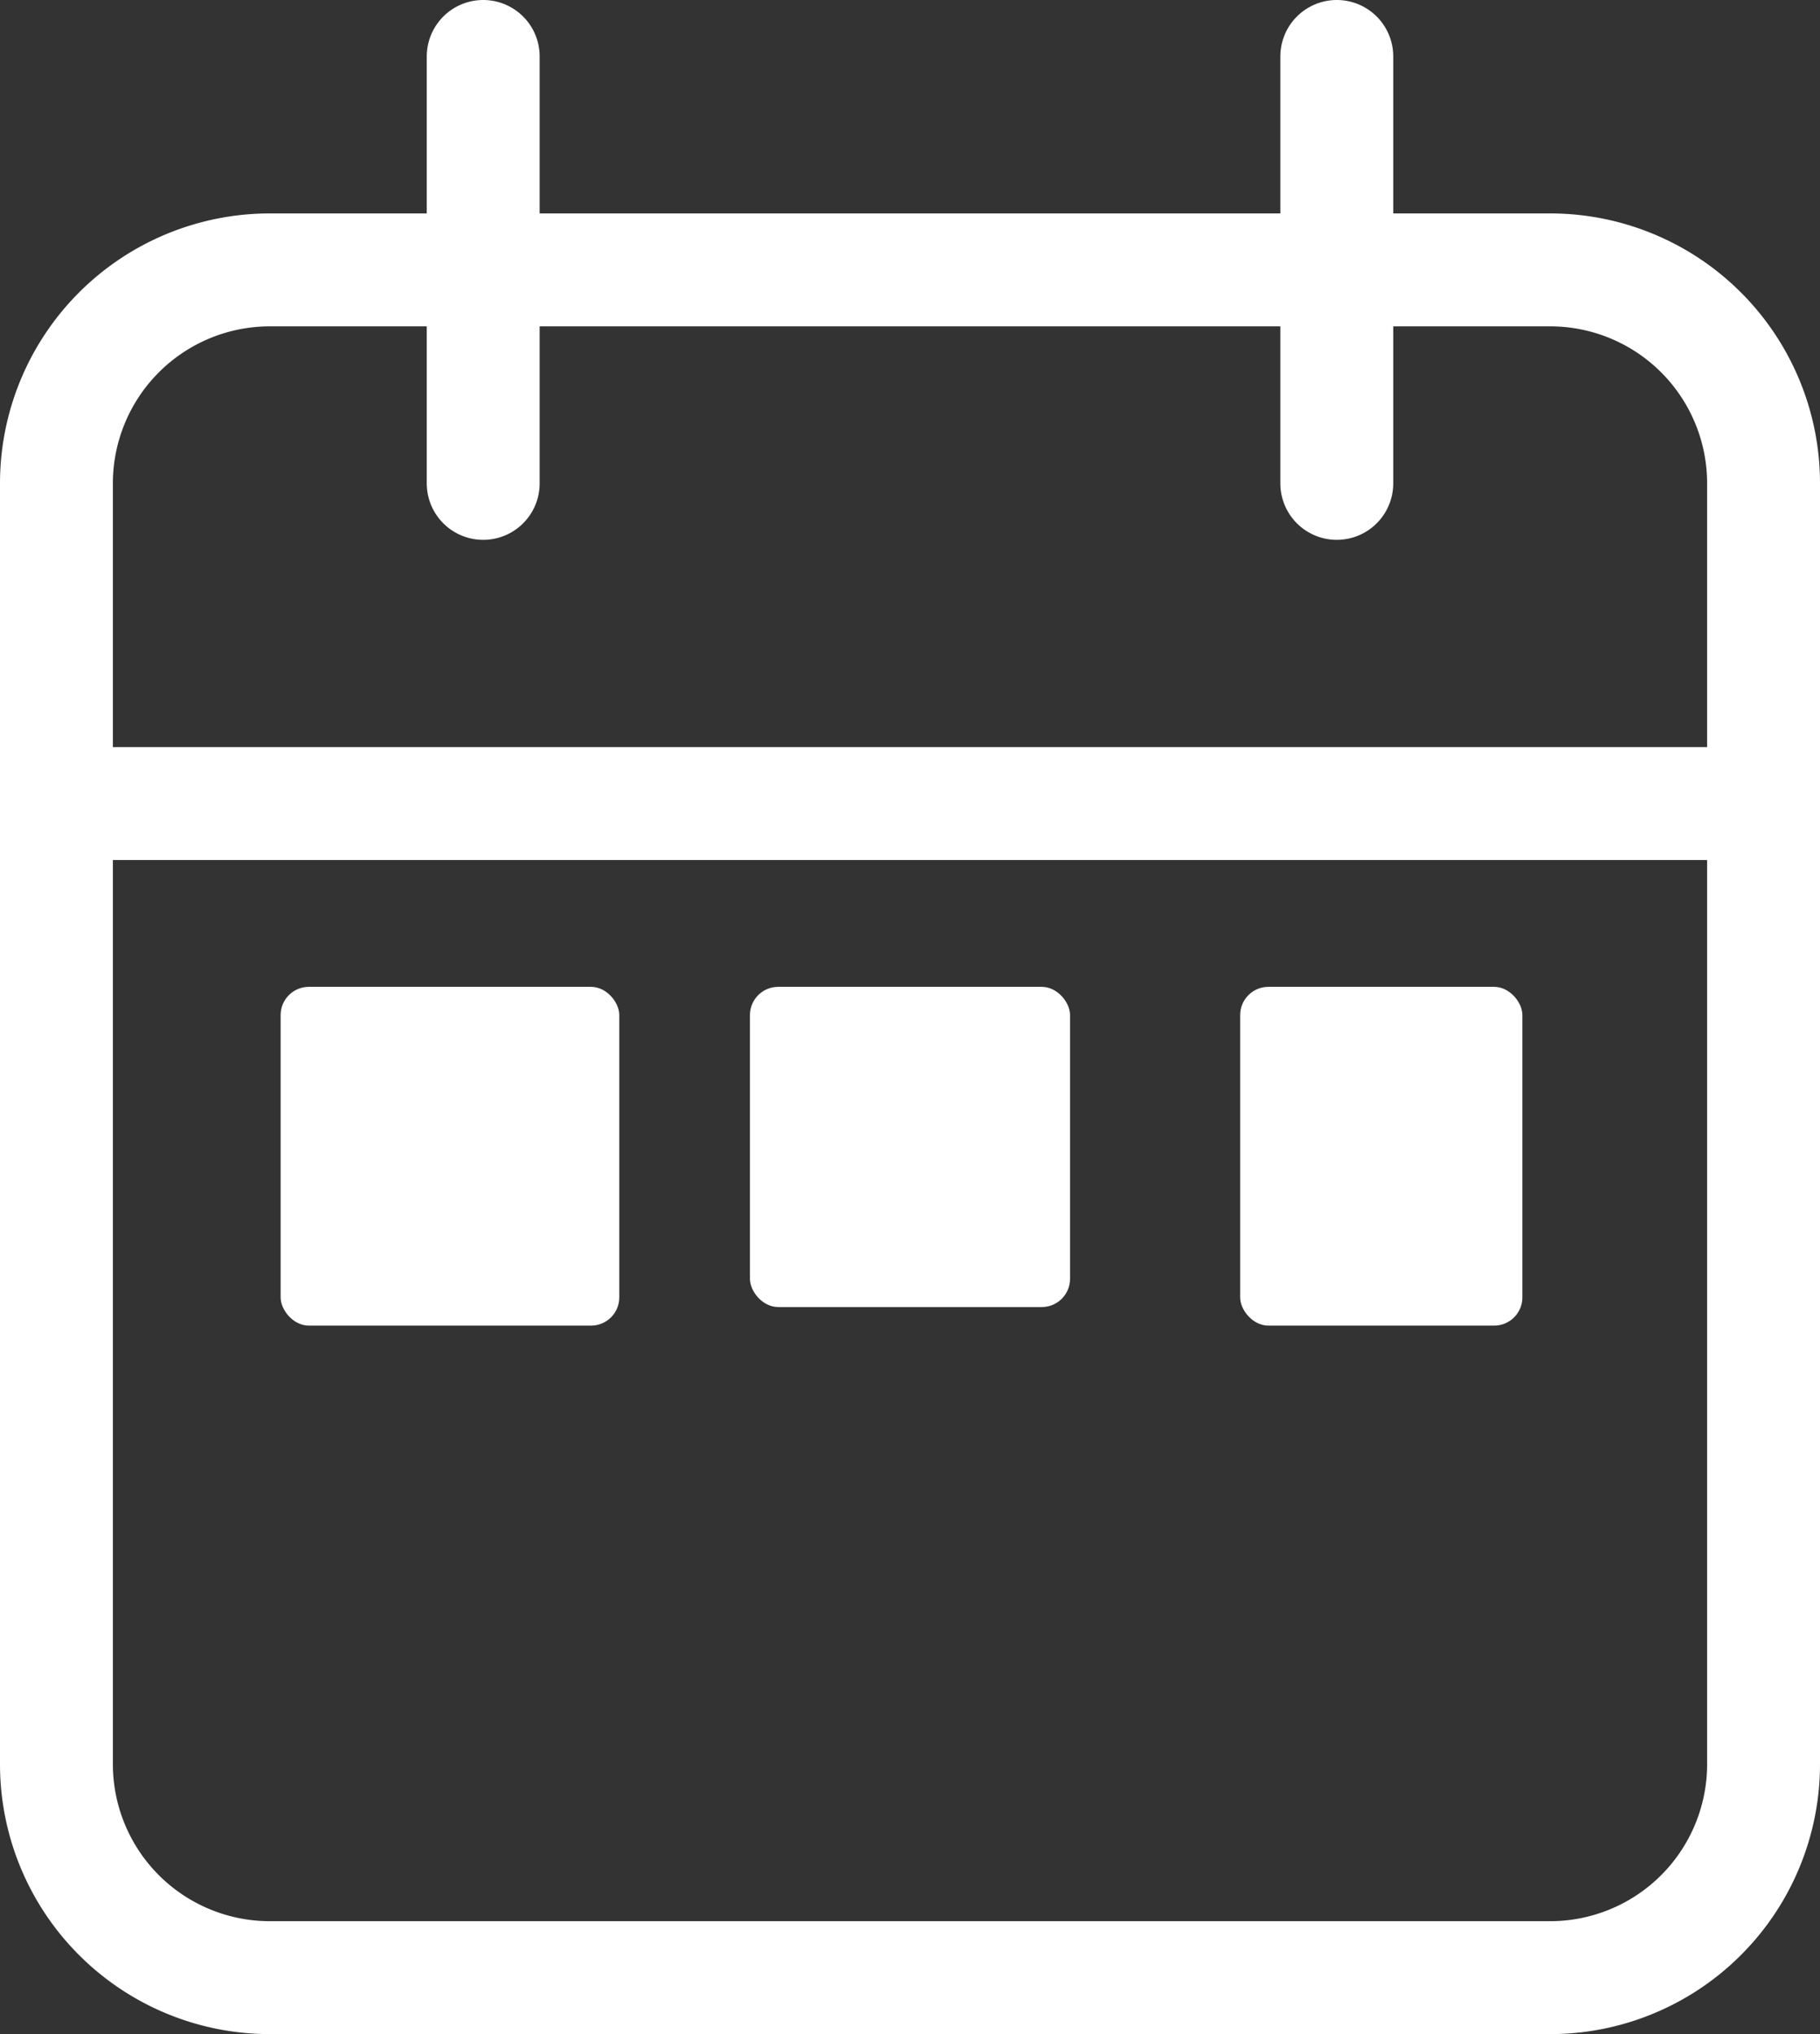
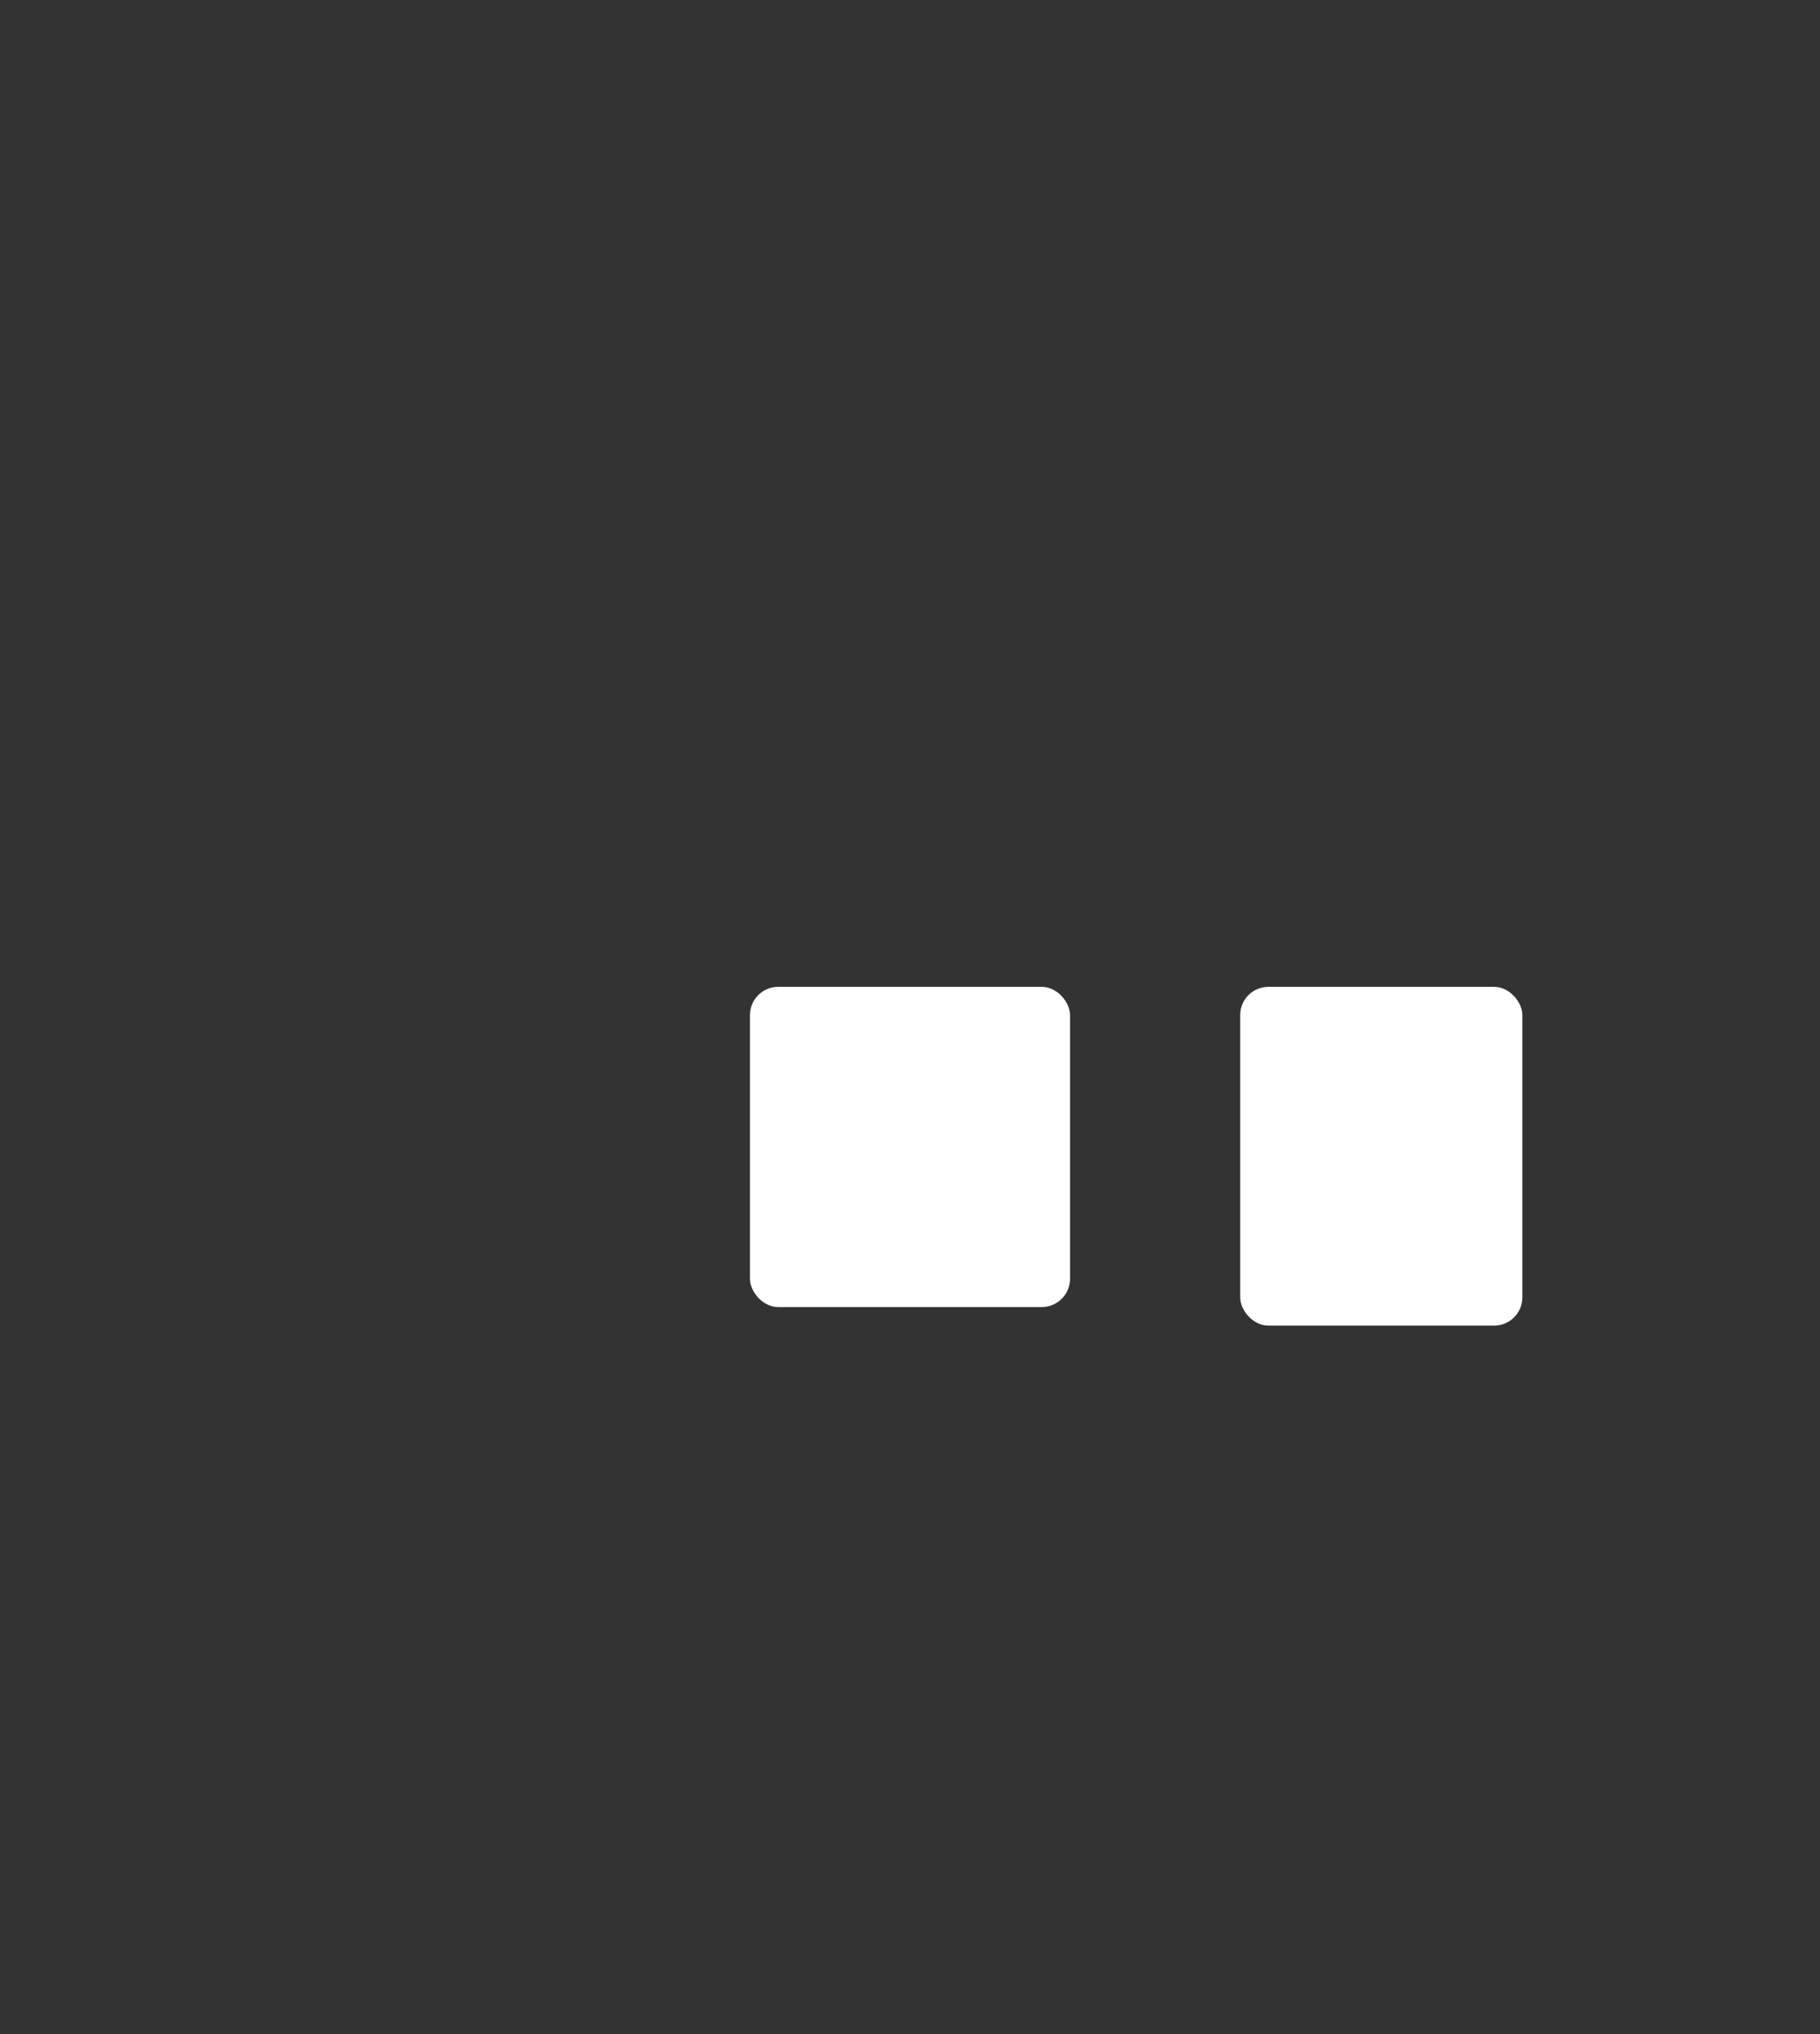
<svg xmlns="http://www.w3.org/2000/svg" width="32.245" height="36.026" viewBox="0 0 32.245 36.026">
  <rect x="0" y="0" width="32.245" height="36.026" fill="#333333" stroke="none" />
  <g id="header-randevu-icon" transform="translate(1 1)">
-     <path id="Path_1" data-name="Path 1" d="M34.245,16.232V10.561a3.781,3.781,0,0,0-3.781-3.781H7.781A3.781,3.781,0,0,0,4,10.561v5.671m30.245,0V33.245a3.781,3.781,0,0,1-3.781,3.781H7.781A3.781,3.781,0,0,1,4,33.245V16.232m30.245,0H4M11.561,3v7.561M26.684,3v7.561" transform="translate(-4 -3)" fill="none" stroke="#fff" stroke-linecap="round" stroke-width="2" />
-     <rect id="Rectangle_5" data-name="Rectangle 5" width="6" height="6" rx="0.5" transform="translate(3.972 16.478)" fill="#fff" />
    <rect id="Rectangle_6" data-name="Rectangle 6" width="5.671" height="5.671" rx="0.5" transform="translate(12.287 16.478)" fill="#fff" />
    <rect id="Rectangle_7" data-name="Rectangle 7" width="5" height="6" rx="0.5" transform="translate(20.972 16.478)" fill="#fff" />
  </g>
</svg>